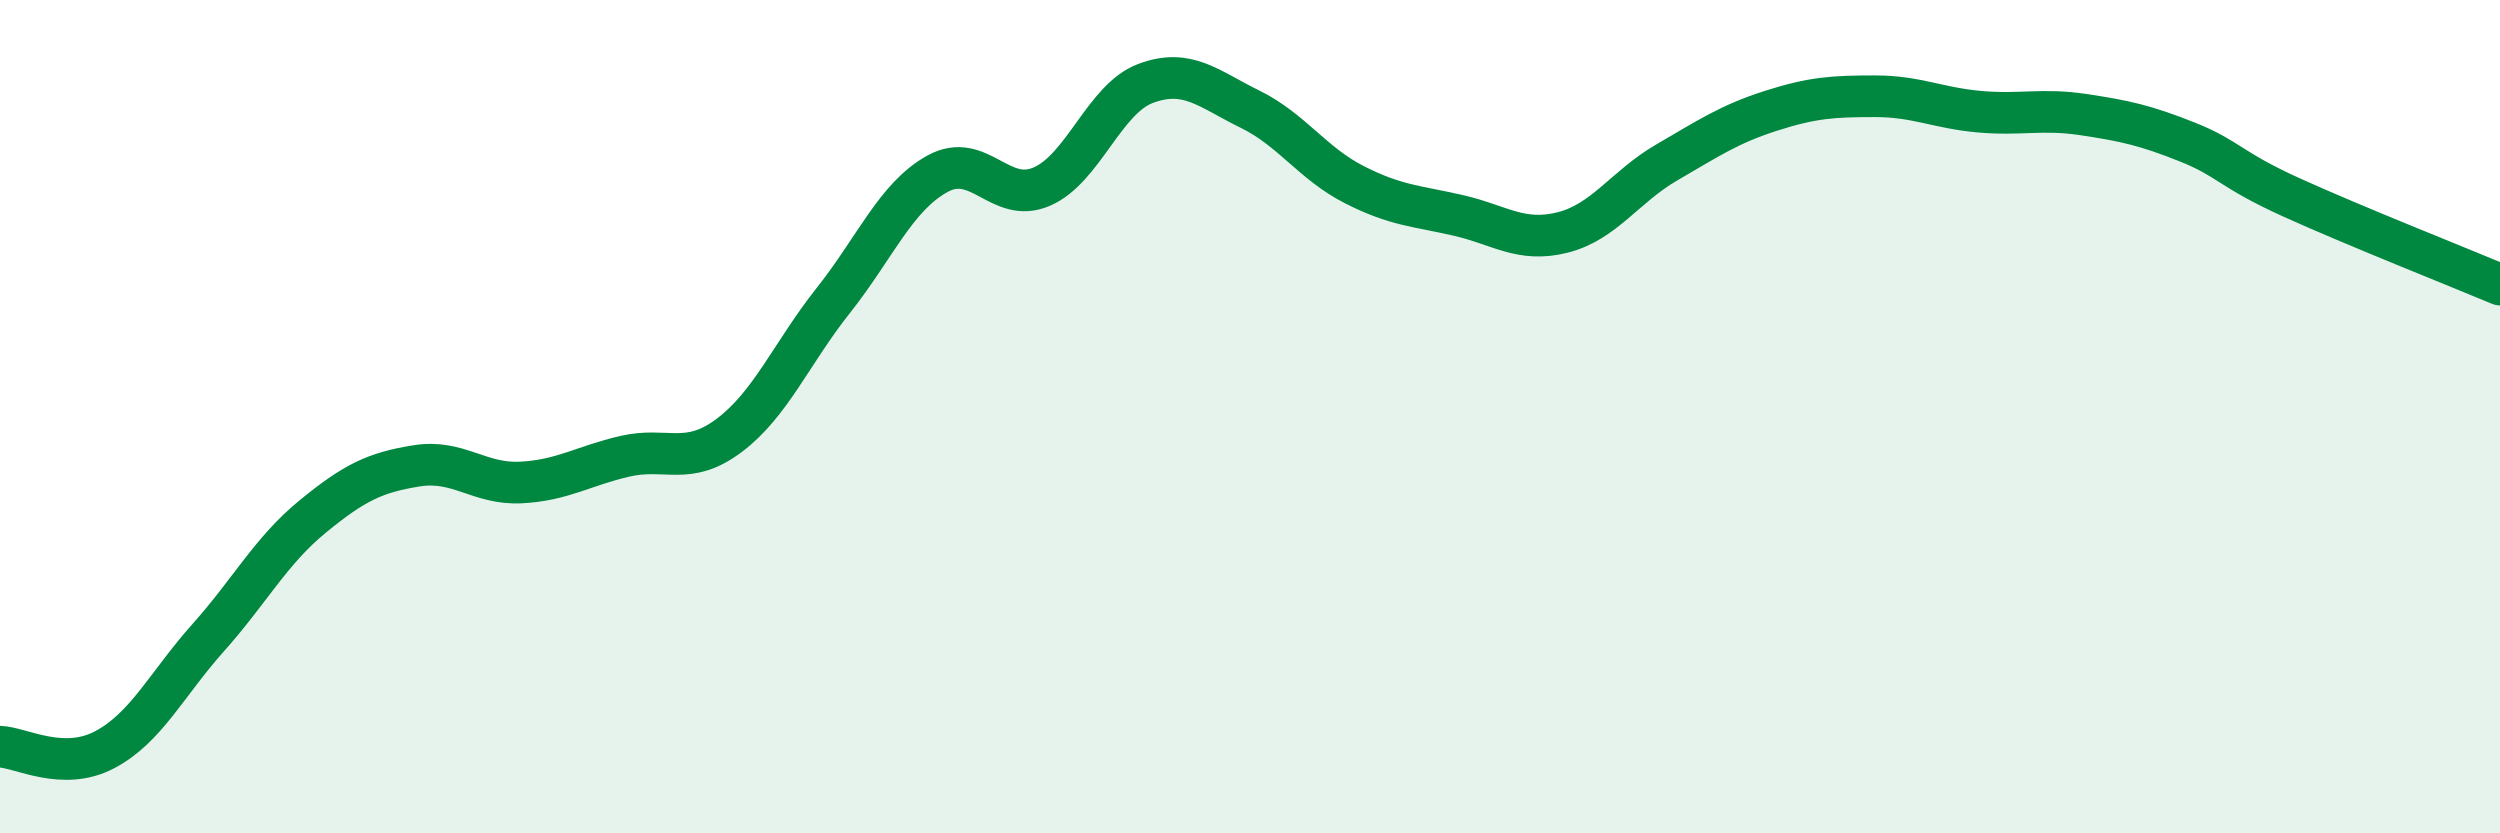
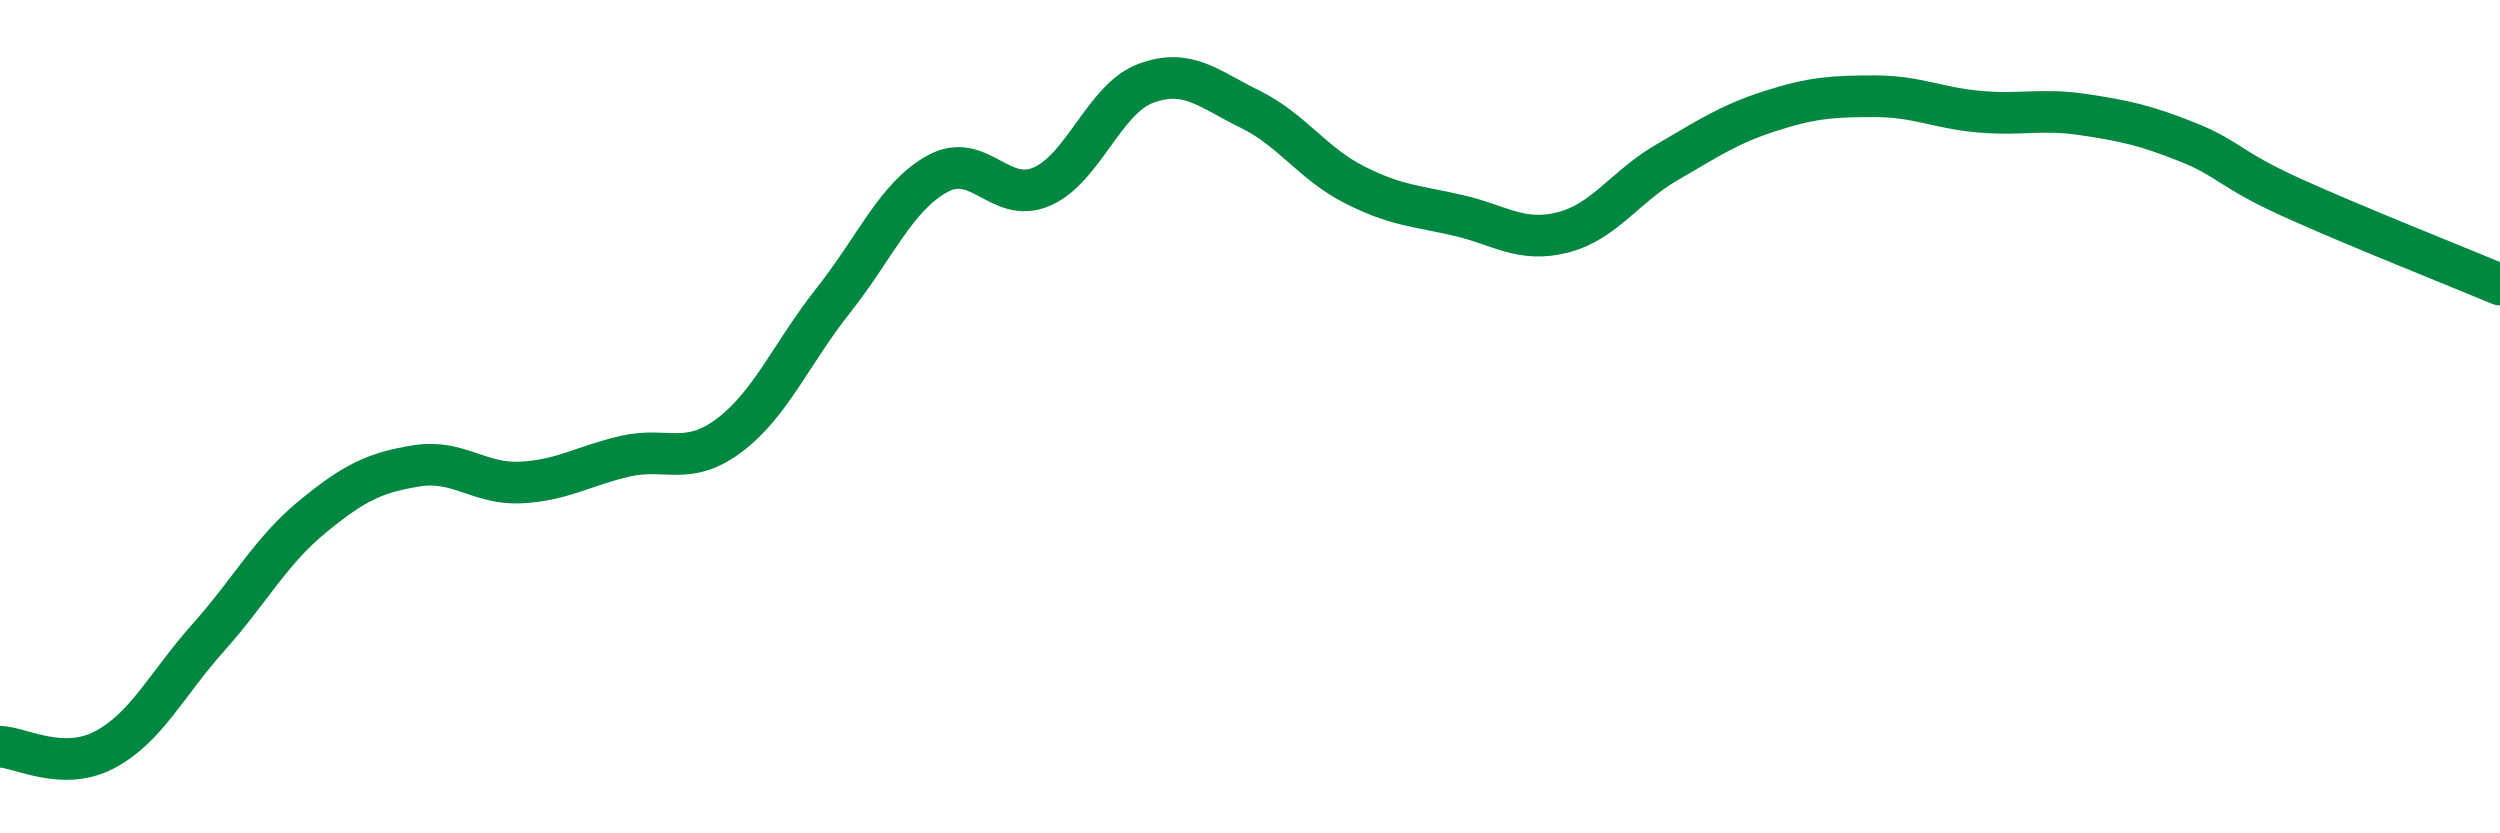
<svg xmlns="http://www.w3.org/2000/svg" width="60" height="20" viewBox="0 0 60 20">
-   <path d="M 0,17.92 C 0.5,17.94 1.5,18.52 2.5,18 C 3.5,17.48 4,16.42 5,15.3 C 6,14.18 6.5,13.22 7.5,12.4 C 8.5,11.58 9,11.34 10,11.18 C 11,11.02 11.5,11.63 12.5,11.58 C 13.5,11.53 14,11.18 15,10.95 C 16,10.72 16.5,11.2 17.5,10.45 C 18.5,9.7 19,8.47 20,7.21 C 21,5.95 21.5,4.72 22.5,4.17 C 23.5,3.62 24,4.91 25,4.48 C 26,4.05 26.5,2.37 27.5,2 C 28.5,1.63 29,2.13 30,2.62 C 31,3.11 31.5,3.92 32.5,4.43 C 33.5,4.94 34,4.94 35,5.17 C 36,5.4 36.5,5.83 37.5,5.58 C 38.5,5.33 39,4.48 40,3.9 C 41,3.32 41.5,2.98 42.5,2.66 C 43.5,2.34 44,2.31 45,2.31 C 46,2.31 46.5,2.59 47.5,2.68 C 48.5,2.77 49,2.6 50,2.75 C 51,2.9 51.5,3.01 52.5,3.41 C 53.5,3.81 53.5,4.06 55,4.74 C 56.5,5.42 59,6.41 60,6.83L60 20L0 20Z" fill="#008740" opacity="0.1" stroke-linecap="round" stroke-linejoin="round" />
  <path d="M 0,17.92 C 0.5,17.94 1.5,18.52 2.5,18 C 3.5,17.48 4,16.42 5,15.3 C 6,14.18 6.5,13.22 7.5,12.4 C 8.5,11.58 9,11.34 10,11.18 C 11,11.02 11.5,11.63 12.5,11.58 C 13.5,11.53 14,11.18 15,10.95 C 16,10.72 16.5,11.2 17.5,10.45 C 18.5,9.7 19,8.47 20,7.21 C 21,5.95 21.5,4.72 22.5,4.17 C 23.5,3.62 24,4.91 25,4.48 C 26,4.05 26.5,2.37 27.5,2 C 28.5,1.63 29,2.13 30,2.62 C 31,3.11 31.5,3.92 32.5,4.43 C 33.5,4.94 34,4.94 35,5.17 C 36,5.4 36.5,5.83 37.5,5.58 C 38.5,5.33 39,4.48 40,3.9 C 41,3.32 41.5,2.98 42.5,2.66 C 43.5,2.34 44,2.31 45,2.31 C 46,2.31 46.5,2.59 47.5,2.68 C 48.5,2.77 49,2.6 50,2.75 C 51,2.9 51.5,3.01 52.5,3.41 C 53.5,3.81 53.5,4.06 55,4.74 C 56.5,5.42 59,6.41 60,6.83" stroke="#008740" stroke-width="1" fill="none" stroke-linecap="round" stroke-linejoin="round" />
</svg>